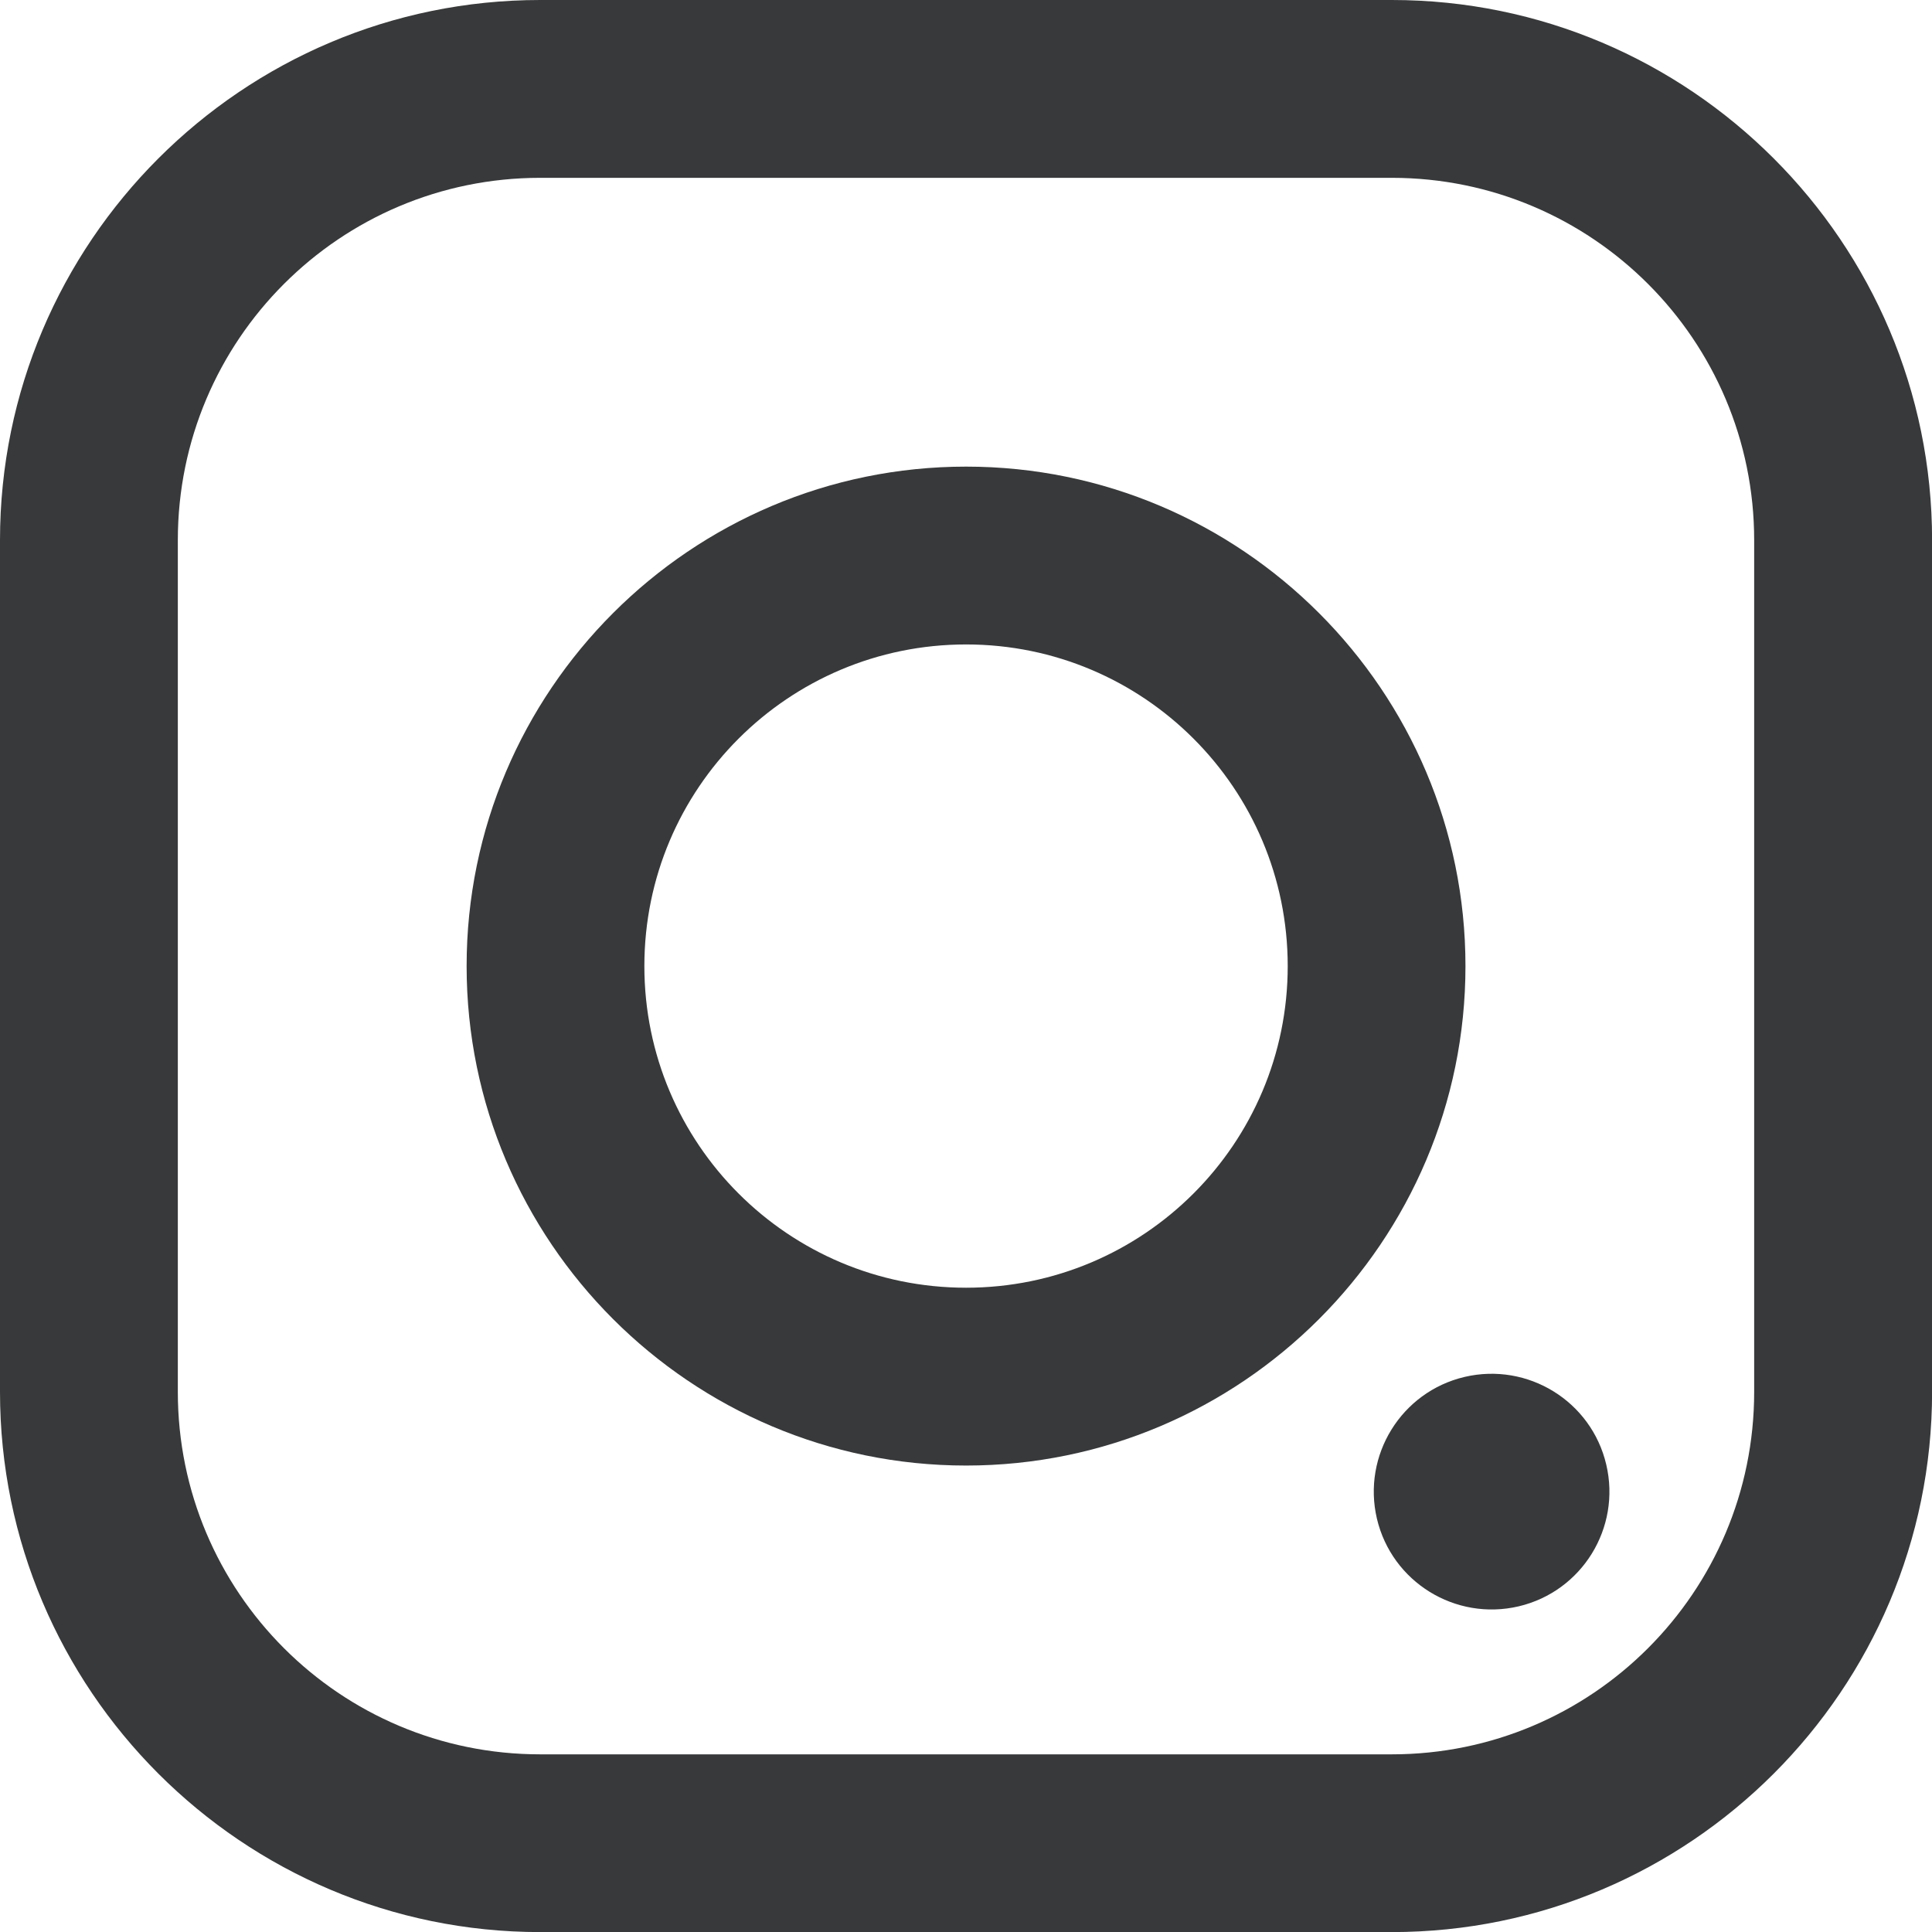
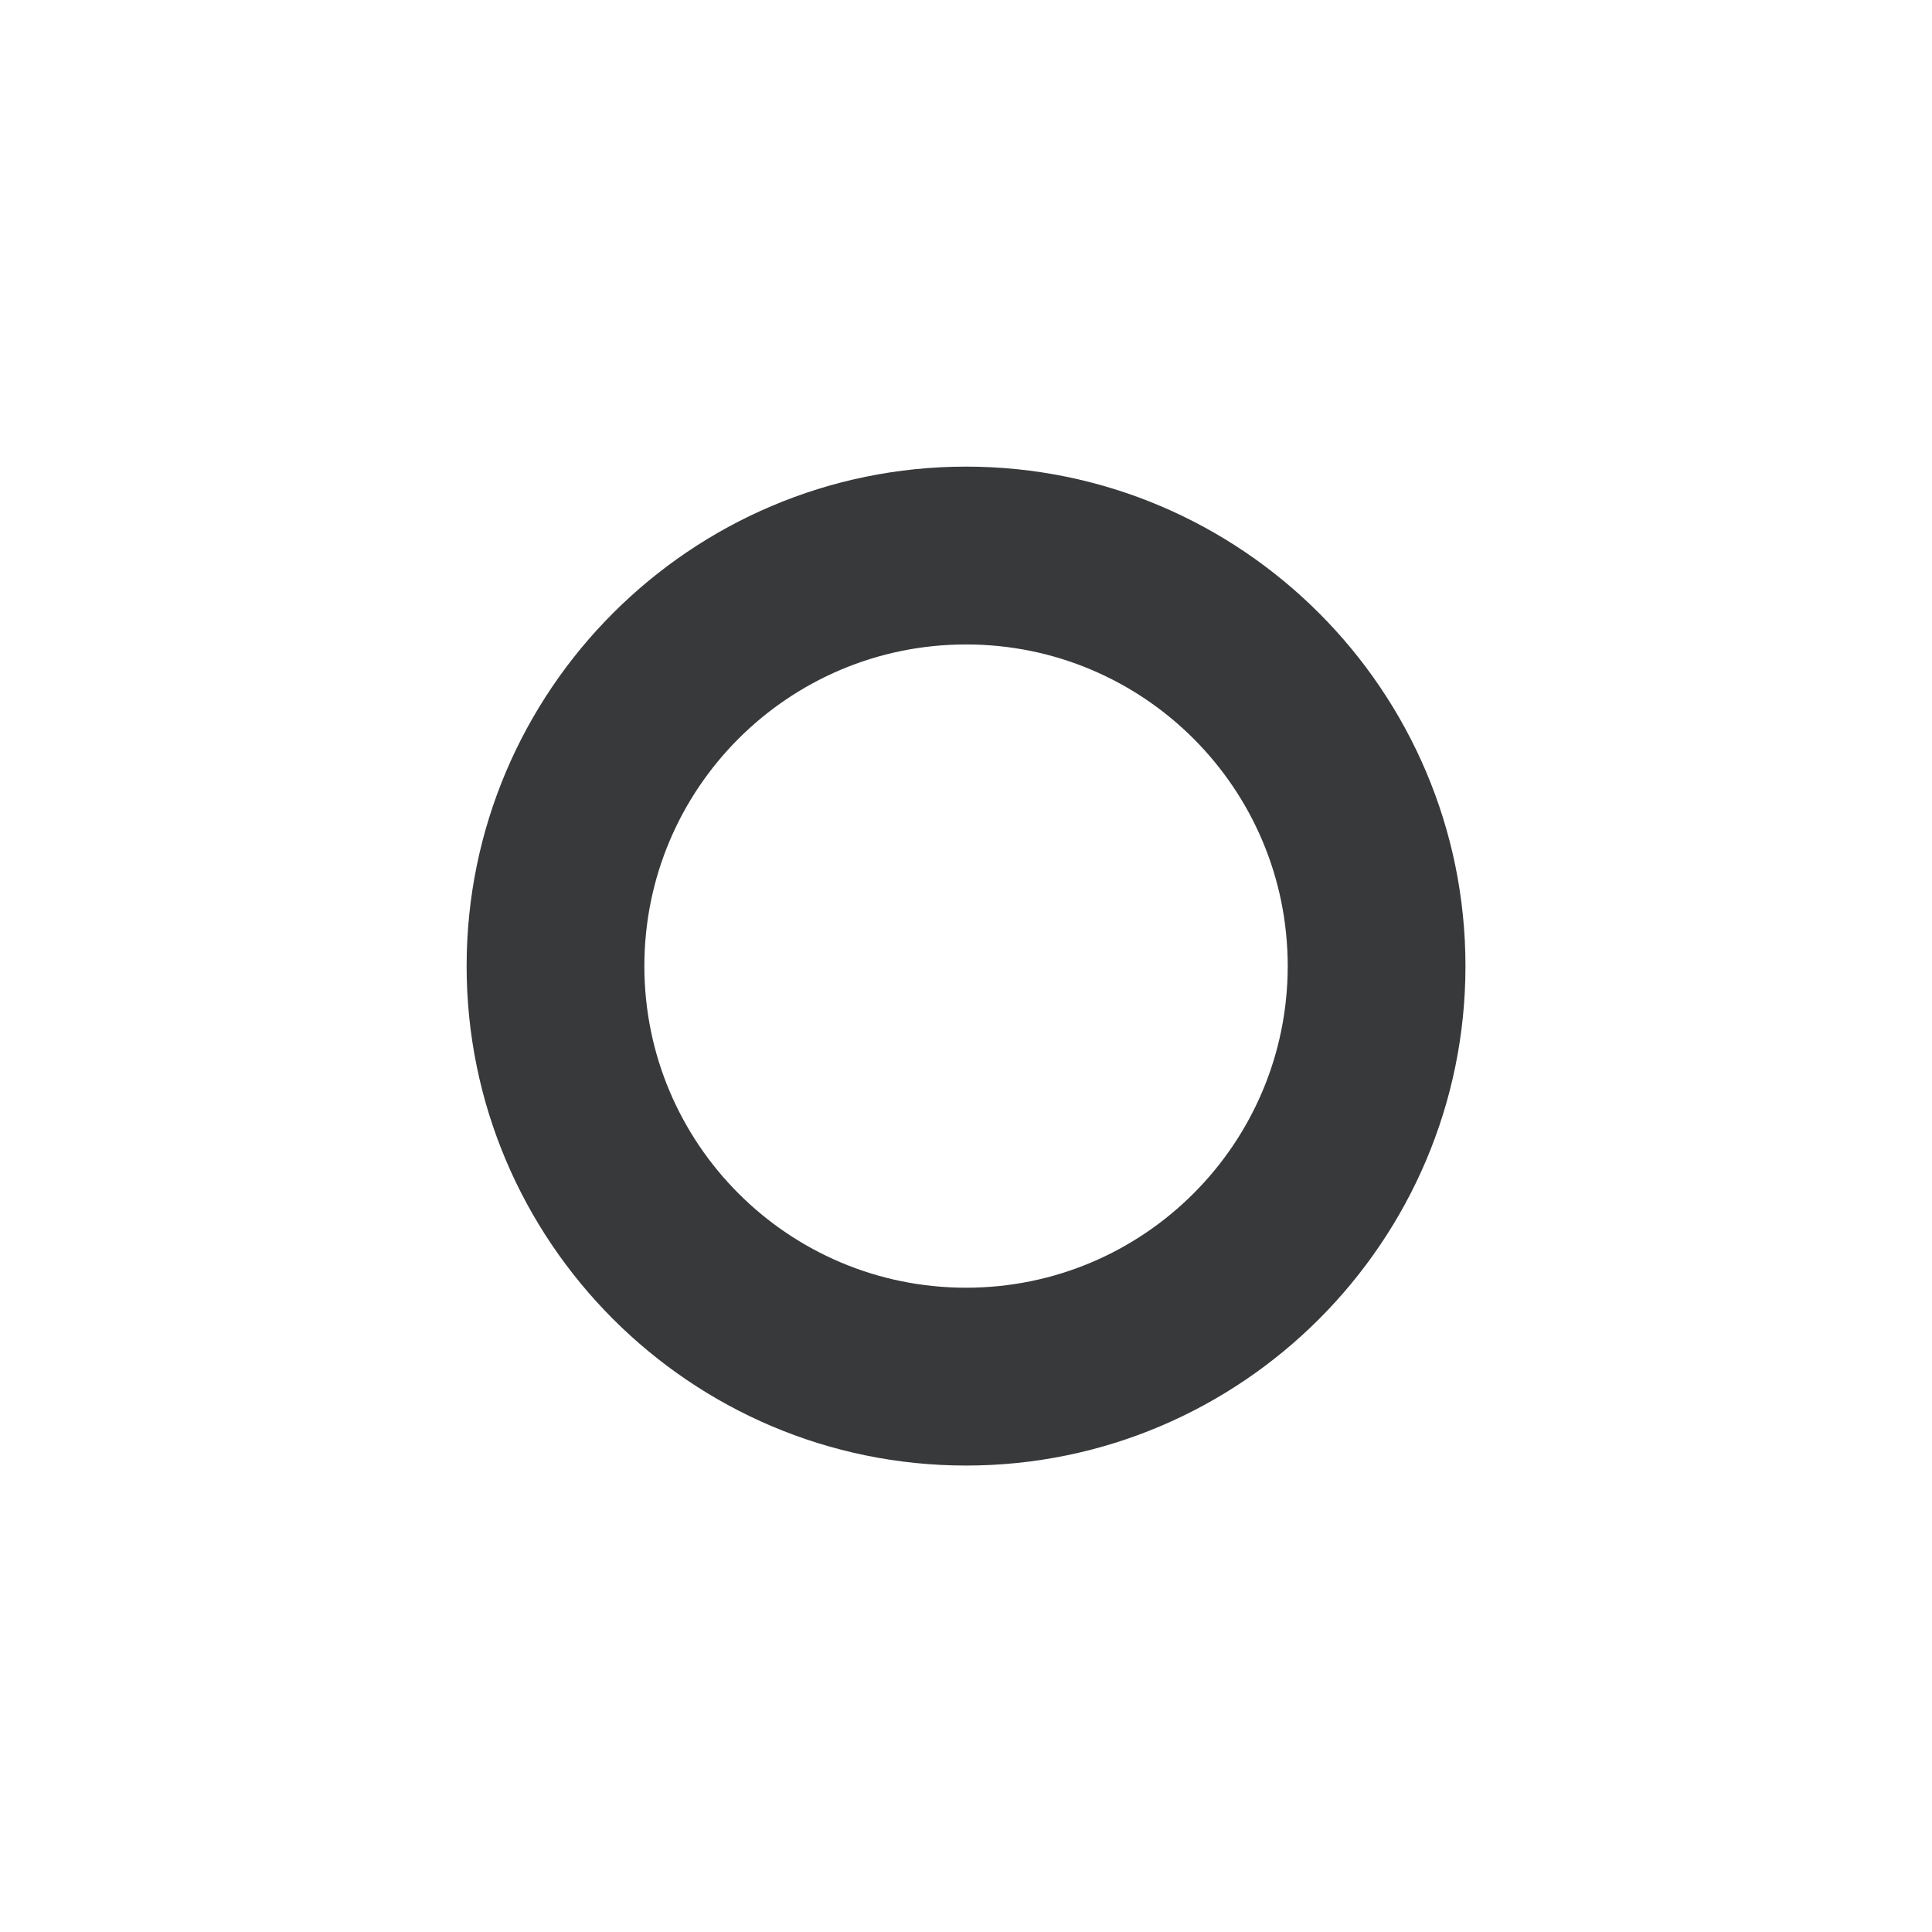
<svg xmlns="http://www.w3.org/2000/svg" width="23" height="23" viewBox="0 0 23 23" fill="none">
  <g clip-path="url(#clip0_181_939)">
-     <path d="M16.569 20.885C18.952 20.885 20.883 18.953 20.883 16.57V6.431C20.883 4.048 18.952 2.117 16.569 2.117H6.431C4.048 2.117 2.117 4.048 2.117 6.431V16.57C2.117 18.953 4.048 20.885 6.431 20.885H16.57M16.57 23.001H6.431C2.885 23.001 0 20.116 0 16.57V6.431C0 2.885 2.885 9.53674e-06 6.431 9.53674e-06H16.57C20.116 9.53674e-06 23.001 2.885 23.001 6.431V16.57C23.001 20.116 20.116 23.001 16.57 23.001Z" fill="#37393A" />
    <path d="M11.501 15.33C13.615 15.33 15.33 13.616 15.33 11.501C15.33 9.386 13.616 7.672 11.501 7.672C9.385 7.672 7.671 9.386 7.671 11.501C7.671 13.616 9.385 15.33 11.501 15.33ZM11.501 17.447C8.222 17.447 5.555 14.779 5.555 11.501C5.555 8.223 8.222 5.555 11.501 5.555C14.779 5.555 17.446 8.223 17.446 11.501C17.446 14.779 14.779 17.447 11.501 17.447Z" fill="#37393A" />
-     <path d="M19.122 17.435C19.3 18.189 18.834 18.945 18.08 19.123C17.326 19.3 16.57 18.834 16.392 18.08C16.215 17.326 16.681 16.57 17.435 16.392C18.189 16.215 18.945 16.681 19.122 17.435Z" fill="#37393A" />
  </g>
  <defs>
    <clipPath id="clip0_181_939">
      <rect width="23.001" height="23.001" fill="white" transform="matrix(1 0 0 -1 0 23.001)" />
    </clipPath>
  </defs>
</svg>